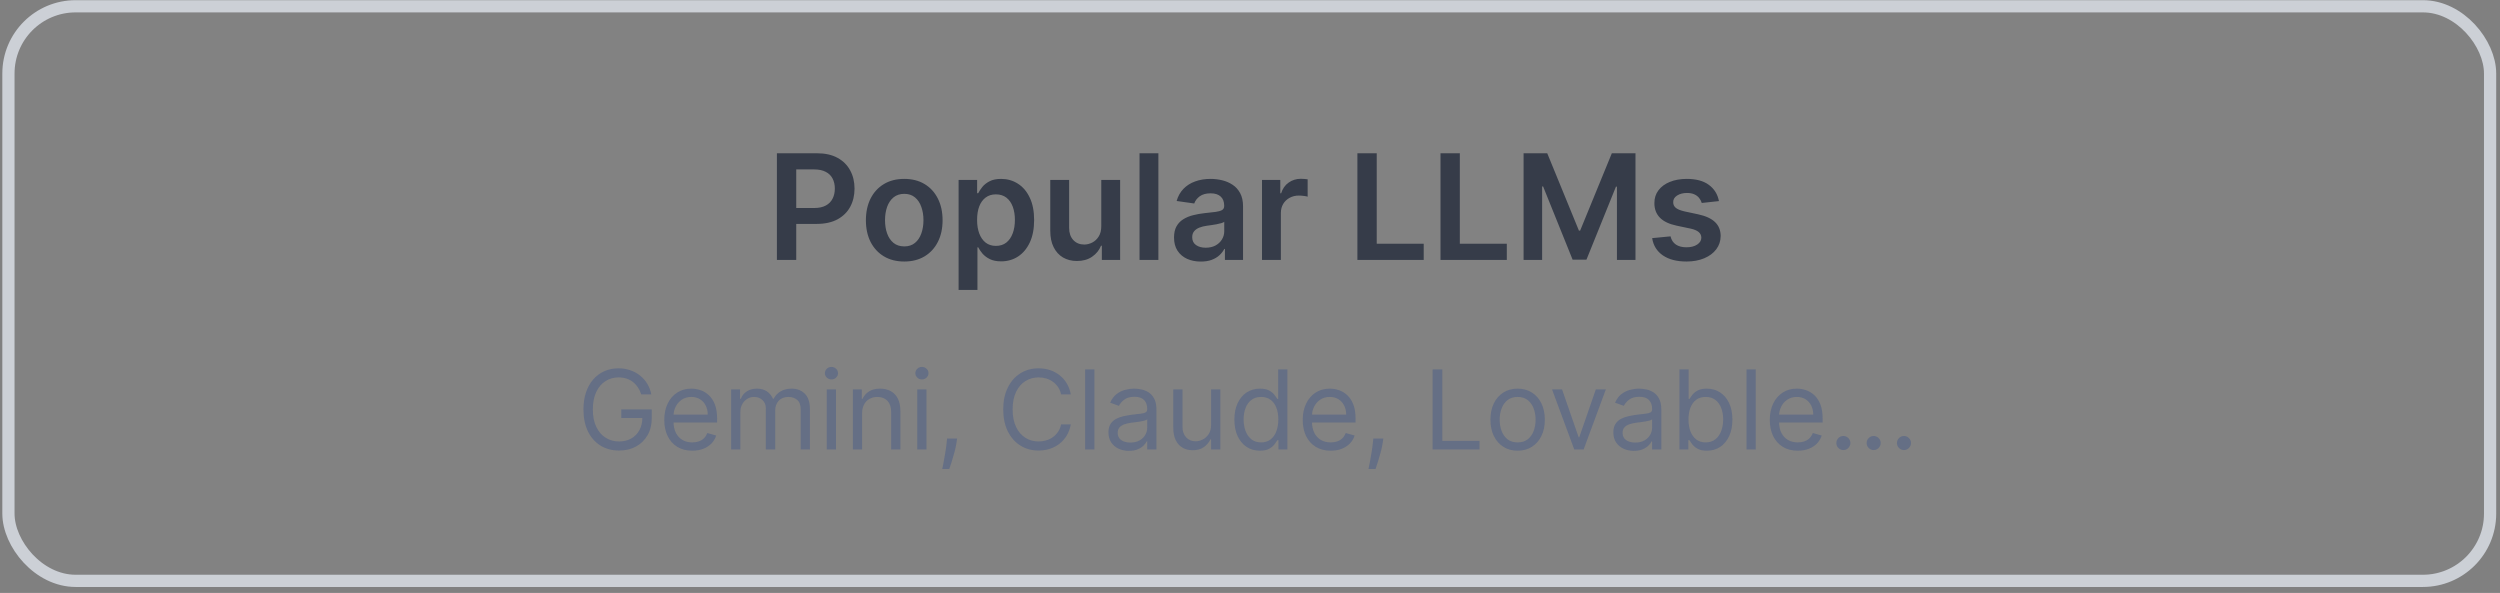
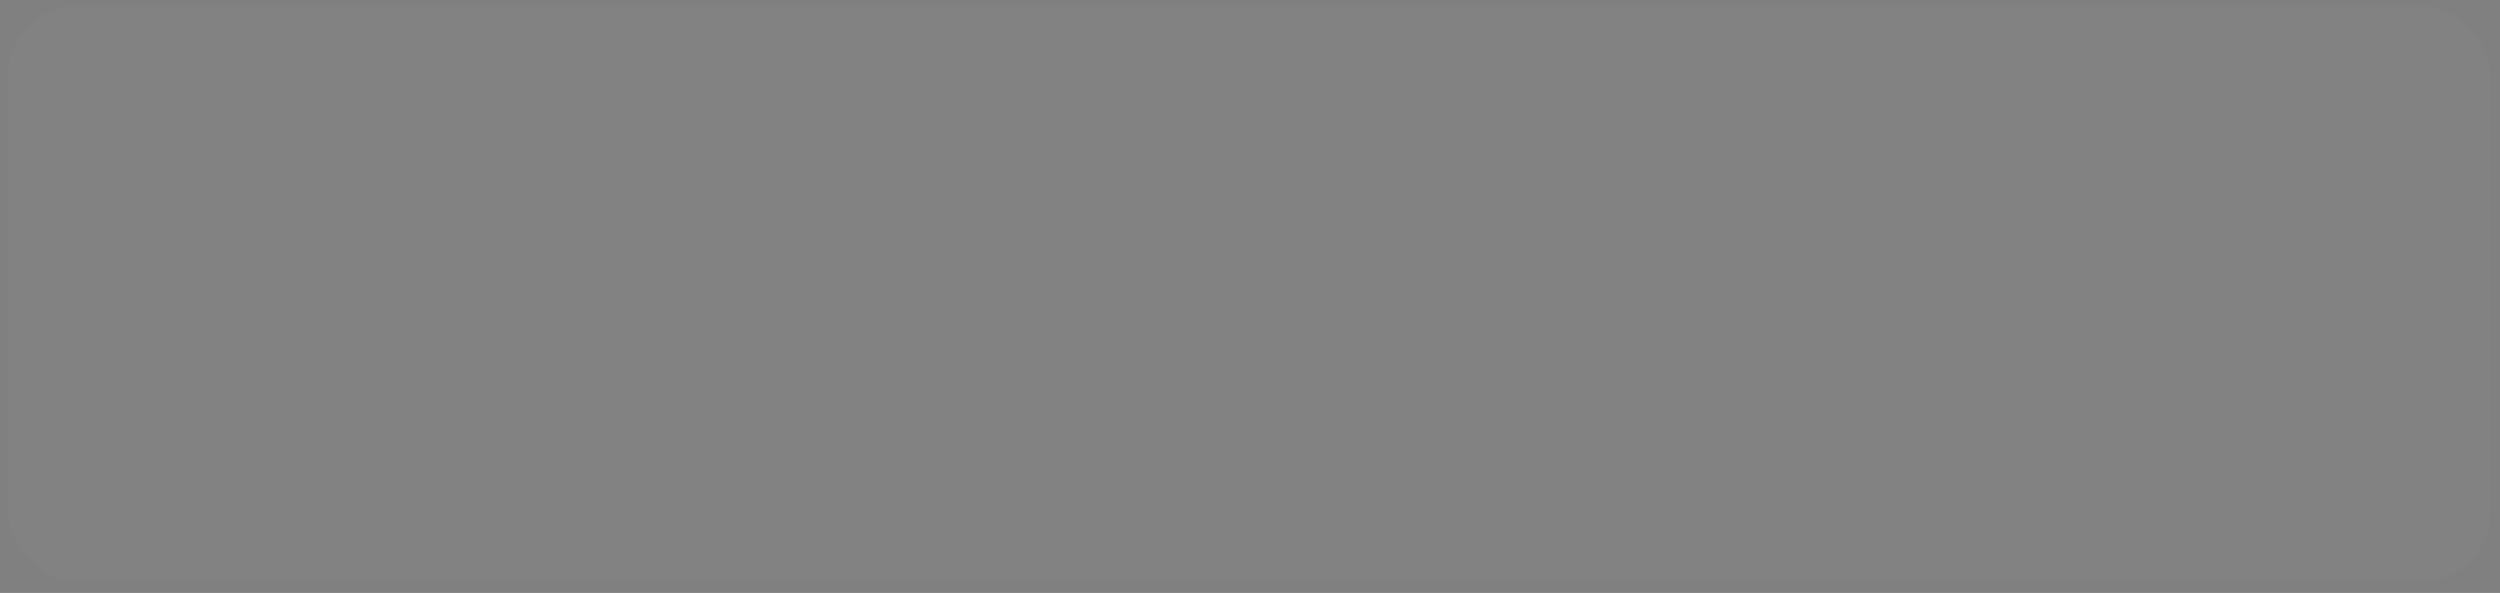
<svg xmlns="http://www.w3.org/2000/svg" width="409" height="97" viewBox="0 0 409 97" fill="none">
  <rect x="0" y="0" width="409" height="97" fill="#808080" stroke="none" />
  <g opacity="0.8">
    <rect x="1.38" y="1.028" width="406" height="94" rx="11" fill="white" fill-opacity="0.02" />
-     <rect x="1.38" y="1.028" width="406" height="94" rx="11" stroke="#DEE3EB" stroke-width="2" />
-     <path d="M127.102 42.528V25.074H133.648C134.988 25.074 136.113 25.324 137.023 25.824C137.937 26.324 138.628 27.011 139.094 27.886C139.565 28.756 139.801 29.744 139.801 30.852C139.801 31.971 139.565 32.966 139.094 33.835C138.622 34.705 137.926 35.389 137.005 35.889C136.085 36.383 134.952 36.631 133.605 36.631H129.267V34.031H133.179C133.963 34.031 134.605 33.895 135.105 33.622C135.605 33.349 135.974 32.974 136.213 32.497C136.457 32.02 136.579 31.471 136.579 30.852C136.579 30.233 136.457 29.687 136.213 29.216C135.974 28.744 135.602 28.378 135.096 28.116C134.596 27.849 133.952 27.716 133.162 27.716H130.264V42.528H127.102ZM147.934 42.784C146.655 42.784 145.547 42.503 144.61 41.94C143.672 41.378 142.945 40.591 142.428 39.58C141.917 38.568 141.661 37.386 141.661 36.034C141.661 34.682 141.917 33.497 142.428 32.48C142.945 31.463 143.672 30.673 144.61 30.111C145.547 29.548 146.655 29.267 147.934 29.267C149.212 29.267 150.32 29.548 151.258 30.111C152.195 30.673 152.92 31.463 153.431 32.48C153.948 33.497 154.206 34.682 154.206 36.034C154.206 37.386 153.948 38.568 153.431 39.58C152.92 40.591 152.195 41.378 151.258 41.94C150.32 42.503 149.212 42.784 147.934 42.784ZM147.951 40.312C148.644 40.312 149.224 40.122 149.689 39.741C150.155 39.355 150.502 38.838 150.729 38.19C150.962 37.542 151.079 36.821 151.079 36.026C151.079 35.224 150.962 34.5 150.729 33.852C150.502 33.199 150.155 32.679 149.689 32.292C149.224 31.906 148.644 31.713 147.951 31.713C147.241 31.713 146.65 31.906 146.178 32.292C145.712 32.679 145.363 33.199 145.13 33.852C144.903 34.5 144.789 35.224 144.789 36.026C144.789 36.821 144.903 37.542 145.13 38.19C145.363 38.838 145.712 39.355 146.178 39.741C146.65 40.122 147.241 40.312 147.951 40.312ZM156.825 47.437V29.437H159.859V31.602H160.038C160.197 31.284 160.422 30.946 160.711 30.588C161.001 30.224 161.393 29.915 161.888 29.659C162.382 29.398 163.013 29.267 163.78 29.267C164.791 29.267 165.703 29.526 166.515 30.043C167.334 30.554 167.981 31.312 168.459 32.318C168.942 33.318 169.183 34.545 169.183 36C169.183 37.437 168.947 38.659 168.476 39.665C168.004 40.67 167.362 41.437 166.55 41.966C165.737 42.494 164.817 42.758 163.788 42.758C163.038 42.758 162.416 42.633 161.922 42.383C161.427 42.133 161.03 41.832 160.729 41.48C160.433 41.122 160.203 40.784 160.038 40.466H159.91V47.437H156.825ZM159.851 35.983C159.851 36.83 159.97 37.571 160.209 38.207C160.453 38.844 160.802 39.341 161.257 39.699C161.717 40.051 162.274 40.227 162.927 40.227C163.609 40.227 164.18 40.045 164.64 39.682C165.101 39.312 165.447 38.81 165.68 38.173C165.919 37.531 166.038 36.801 166.038 35.983C166.038 35.17 165.922 34.449 165.689 33.818C165.456 33.187 165.109 32.693 164.649 32.335C164.189 31.977 163.615 31.798 162.927 31.798C162.268 31.798 161.709 31.971 161.248 32.318C160.788 32.665 160.439 33.151 160.2 33.776C159.967 34.401 159.851 35.136 159.851 35.983ZM180.169 37.023V29.437H183.254V42.528H180.263V40.202H180.126C179.831 40.935 179.345 41.534 178.669 42C177.998 42.466 177.172 42.699 176.189 42.699C175.331 42.699 174.572 42.508 173.913 42.128C173.26 41.741 172.748 41.182 172.379 40.449C172.01 39.71 171.825 38.818 171.825 37.773V29.437H174.91V37.295C174.91 38.125 175.138 38.784 175.592 39.273C176.047 39.761 176.643 40.006 177.382 40.006C177.836 40.006 178.277 39.895 178.703 39.673C179.129 39.452 179.479 39.122 179.751 38.685C180.03 38.241 180.169 37.687 180.169 37.023ZM189.512 25.074V42.528H186.427V25.074H189.512ZM196.452 42.792C195.622 42.792 194.875 42.645 194.21 42.349C193.551 42.048 193.028 41.605 192.642 41.02C192.261 40.435 192.071 39.713 192.071 38.855C192.071 38.116 192.207 37.506 192.48 37.023C192.753 36.54 193.125 36.153 193.596 35.864C194.068 35.574 194.599 35.355 195.19 35.207C195.787 35.054 196.403 34.943 197.04 34.875C197.807 34.795 198.429 34.724 198.906 34.662C199.383 34.594 199.73 34.491 199.946 34.355C200.167 34.213 200.278 33.994 200.278 33.699V33.648C200.278 33.006 200.088 32.508 199.707 32.156C199.327 31.804 198.778 31.628 198.062 31.628C197.307 31.628 196.707 31.793 196.264 32.122C195.827 32.452 195.531 32.841 195.378 33.29L192.497 32.881C192.724 32.085 193.099 31.42 193.622 30.886C194.145 30.346 194.784 29.943 195.54 29.676C196.295 29.403 197.13 29.267 198.045 29.267C198.676 29.267 199.304 29.341 199.929 29.488C200.554 29.636 201.125 29.881 201.642 30.221C202.159 30.557 202.574 31.014 202.886 31.594C203.204 32.173 203.363 32.898 203.363 33.767V42.528H200.398V40.73H200.295C200.108 41.094 199.844 41.435 199.503 41.753C199.167 42.065 198.744 42.318 198.233 42.511C197.727 42.699 197.133 42.792 196.452 42.792ZM197.253 40.526C197.872 40.526 198.409 40.403 198.863 40.159C199.318 39.909 199.667 39.58 199.912 39.17C200.162 38.761 200.287 38.315 200.287 37.832V36.29C200.19 36.369 200.025 36.443 199.792 36.511C199.565 36.58 199.309 36.639 199.025 36.69C198.741 36.741 198.46 36.787 198.182 36.827C197.903 36.866 197.662 36.901 197.457 36.929C196.997 36.991 196.585 37.094 196.221 37.236C195.858 37.378 195.571 37.577 195.361 37.832C195.15 38.082 195.045 38.406 195.045 38.804C195.045 39.372 195.253 39.801 195.667 40.091C196.082 40.381 196.611 40.526 197.253 40.526ZM206.466 42.528V29.437H209.457V31.619H209.594C209.832 30.863 210.241 30.281 210.821 29.872C211.406 29.457 212.074 29.25 212.824 29.25C212.994 29.25 213.184 29.258 213.395 29.276C213.611 29.287 213.79 29.307 213.932 29.335V32.173C213.801 32.128 213.594 32.088 213.309 32.054C213.031 32.014 212.761 31.994 212.5 31.994C211.937 31.994 211.432 32.116 210.983 32.361C210.54 32.599 210.19 32.932 209.934 33.358C209.679 33.784 209.551 34.276 209.551 34.832V42.528H206.466ZM222.071 42.528V25.074H225.233V39.878H232.92V42.528H222.071ZM235.665 42.528V25.074H238.827V39.878H246.514V42.528H235.665ZM249.258 25.074H253.128L258.309 37.721H258.514L263.696 25.074H267.565V42.528H264.531V30.537H264.369L259.545 42.477H257.278L252.454 30.511H252.292V42.528H249.258V25.074ZM281.219 32.898L278.406 33.205C278.327 32.92 278.187 32.653 277.988 32.403C277.795 32.153 277.534 31.952 277.204 31.798C276.875 31.645 276.471 31.568 275.994 31.568C275.352 31.568 274.812 31.707 274.375 31.986C273.943 32.264 273.73 32.625 273.736 33.068C273.73 33.449 273.869 33.758 274.153 33.997C274.443 34.236 274.92 34.432 275.585 34.585L277.818 35.062C279.057 35.33 279.977 35.753 280.579 36.332C281.187 36.912 281.494 37.67 281.5 38.608C281.494 39.432 281.253 40.159 280.775 40.79C280.304 41.415 279.648 41.903 278.807 42.256C277.966 42.608 277 42.784 275.909 42.784C274.307 42.784 273.017 42.449 272.04 41.778C271.062 41.102 270.48 40.162 270.292 38.957L273.301 38.667C273.437 39.258 273.727 39.705 274.17 40.006C274.613 40.307 275.19 40.457 275.9 40.457C276.633 40.457 277.221 40.307 277.665 40.006C278.113 39.705 278.338 39.332 278.338 38.889C278.338 38.514 278.193 38.205 277.903 37.96C277.619 37.716 277.176 37.528 276.574 37.398L274.341 36.929C273.085 36.667 272.156 36.227 271.554 35.608C270.952 34.983 270.653 34.193 270.659 33.239C270.653 32.432 270.872 31.733 271.315 31.142C271.764 30.545 272.386 30.085 273.182 29.761C273.983 29.432 274.906 29.267 275.952 29.267C277.486 29.267 278.693 29.594 279.574 30.247C280.46 30.901 281.008 31.784 281.219 32.898Z" fill="#232B3B" />
-     <path d="M104.915 64.528C104.774 64.098 104.589 63.712 104.358 63.371C104.133 63.026 103.862 62.732 103.547 62.489C103.236 62.246 102.882 62.061 102.486 61.933C102.089 61.805 101.655 61.741 101.182 61.741C100.406 61.741 99.701 61.942 99.066 62.342C98.431 62.743 97.926 63.333 97.551 64.113C97.176 64.893 96.988 65.849 96.988 66.983C96.988 68.116 97.178 69.073 97.557 69.853C97.937 70.633 98.45 71.223 99.098 71.624C99.746 72.024 100.474 72.224 101.284 72.224C102.034 72.224 102.694 72.064 103.265 71.745C103.841 71.421 104.288 70.965 104.608 70.377C104.932 69.785 105.094 69.088 105.094 68.287L105.579 68.389H101.642V66.983H106.628V68.389C106.628 69.467 106.398 70.405 105.937 71.202C105.481 71.999 104.851 72.616 104.045 73.055C103.244 73.49 102.324 73.707 101.284 73.707C100.125 73.707 99.106 73.435 98.228 72.889C97.355 72.344 96.673 71.568 96.183 70.562C95.697 69.557 95.454 68.364 95.454 66.983C95.454 65.947 95.593 65.016 95.87 64.189C96.151 63.359 96.547 62.651 97.059 62.067C97.57 61.484 98.175 61.036 98.874 60.725C99.573 60.414 100.342 60.258 101.182 60.258C101.872 60.258 102.515 60.363 103.112 60.572C103.713 60.776 104.248 61.068 104.716 61.447C105.189 61.822 105.584 62.272 105.899 62.796C106.214 63.316 106.432 63.893 106.551 64.528H104.915ZM113.255 73.733C112.309 73.733 111.493 73.524 110.806 73.106C110.125 72.685 109.598 72.097 109.228 71.342C108.861 70.584 108.678 69.702 108.678 68.696C108.678 67.69 108.861 66.804 109.228 66.037C109.598 65.266 110.114 64.665 110.774 64.234C111.439 63.8 112.215 63.582 113.101 63.582C113.613 63.582 114.118 63.667 114.616 63.838C115.115 64.008 115.569 64.285 115.978 64.669C116.387 65.048 116.713 65.551 116.956 66.177C117.198 66.804 117.32 67.575 117.32 68.491V69.131H109.752V67.827H115.786C115.786 67.273 115.675 66.778 115.453 66.344C115.236 65.909 114.925 65.566 114.52 65.314C114.12 65.063 113.647 64.937 113.101 64.937C112.5 64.937 111.98 65.087 111.542 65.385C111.107 65.679 110.772 66.062 110.538 66.535C110.304 67.008 110.186 67.516 110.186 68.057V68.926C110.186 69.668 110.314 70.296 110.57 70.812C110.83 71.323 111.19 71.713 111.65 71.981C112.11 72.246 112.645 72.378 113.255 72.378C113.651 72.378 114.009 72.322 114.328 72.212C114.652 72.097 114.931 71.926 115.166 71.7C115.4 71.47 115.581 71.185 115.709 70.844L117.167 71.253C117.013 71.747 116.755 72.182 116.393 72.557C116.031 72.927 115.583 73.217 115.051 73.426C114.518 73.631 113.919 73.733 113.255 73.733ZM119.615 73.528V63.71H121.072V65.244H121.2C121.404 64.72 121.735 64.313 122.191 64.023C122.647 63.729 123.194 63.582 123.833 63.582C124.481 63.582 125.02 63.729 125.451 64.023C125.885 64.313 126.224 64.72 126.467 65.244H126.569C126.821 64.737 127.198 64.334 127.701 64.036C128.203 63.734 128.806 63.582 129.51 63.582C130.387 63.582 131.105 63.857 131.664 64.407C132.222 64.952 132.501 65.802 132.501 66.957V73.528H130.993V66.957C130.993 66.233 130.794 65.715 130.398 65.404C130.002 65.093 129.535 64.937 128.998 64.937C128.308 64.937 127.773 65.146 127.394 65.564C127.015 65.977 126.825 66.501 126.825 67.136V73.528H125.291V66.804C125.291 66.246 125.11 65.796 124.748 65.455C124.385 65.11 123.919 64.937 123.348 64.937C122.956 64.937 122.589 65.042 122.248 65.251C121.912 65.459 121.639 65.749 121.43 66.12C121.225 66.486 121.123 66.91 121.123 67.392V73.528H119.615ZM135.259 73.528V63.71H136.768V73.528H135.259ZM136.026 62.074C135.732 62.074 135.479 61.974 135.266 61.773C135.057 61.573 134.952 61.332 134.952 61.051C134.952 60.77 135.057 60.529 135.266 60.329C135.479 60.129 135.732 60.028 136.026 60.028C136.32 60.028 136.572 60.129 136.781 60.329C136.994 60.529 137.1 60.77 137.1 61.051C137.1 61.332 136.994 61.573 136.781 61.773C136.572 61.974 136.32 62.074 136.026 62.074ZM141.039 67.622V73.528H139.531V63.71H140.988V65.244H141.116C141.346 64.746 141.695 64.345 142.164 64.043C142.633 63.736 143.238 63.582 143.98 63.582C144.644 63.582 145.226 63.719 145.725 63.991C146.223 64.26 146.611 64.669 146.888 65.219C147.165 65.764 147.303 66.454 147.303 67.29V73.528H145.795V67.392C145.795 66.621 145.595 66.02 145.194 65.589C144.793 65.155 144.244 64.937 143.545 64.937C143.063 64.937 142.633 65.042 142.254 65.251C141.879 65.459 141.583 65.764 141.365 66.165C141.148 66.565 141.039 67.051 141.039 67.622ZM150.06 73.528V63.71H151.569V73.528H150.06ZM150.827 62.074C150.533 62.074 150.279 61.974 150.066 61.773C149.858 61.573 149.753 61.332 149.753 61.051C149.753 60.77 149.858 60.529 150.066 60.329C150.279 60.129 150.533 60.028 150.827 60.028C151.121 60.028 151.373 60.129 151.581 60.329C151.794 60.529 151.901 60.77 151.901 61.051C151.901 61.332 151.794 61.573 151.581 61.773C151.373 61.974 151.121 62.074 150.827 62.074ZM156.581 71.739L156.479 72.429C156.407 72.915 156.296 73.435 156.147 73.989C156.002 74.543 155.851 75.064 155.693 75.555C155.535 76.045 155.405 76.435 155.303 76.724H154.153C154.208 76.452 154.28 76.091 154.37 75.644C154.459 75.197 154.549 74.696 154.638 74.142C154.732 73.592 154.809 73.03 154.868 72.454L154.945 71.739H156.581ZM175.178 64.528H173.592C173.499 64.072 173.335 63.672 173.1 63.327C172.87 62.981 172.589 62.692 172.256 62.457C171.928 62.219 171.564 62.04 171.163 61.92C170.763 61.801 170.345 61.741 169.911 61.741C169.118 61.741 168.4 61.942 167.756 62.342C167.117 62.743 166.608 63.333 166.229 64.113C165.854 64.893 165.666 65.849 165.666 66.983C165.666 68.116 165.854 69.073 166.229 69.853C166.608 70.633 167.117 71.223 167.756 71.624C168.4 72.024 169.118 72.224 169.911 72.224C170.345 72.224 170.763 72.165 171.163 72.045C171.564 71.926 171.928 71.749 172.256 71.515C172.589 71.276 172.87 70.984 173.1 70.639C173.335 70.29 173.499 69.889 173.592 69.437H175.178C175.058 70.106 174.841 70.705 174.526 71.234C174.21 71.762 173.818 72.212 173.349 72.582C172.881 72.949 172.354 73.228 171.771 73.42C171.191 73.611 170.571 73.707 169.911 73.707C168.794 73.707 167.801 73.435 166.932 72.889C166.062 72.344 165.379 71.568 164.88 70.562C164.381 69.557 164.132 68.364 164.132 66.983C164.132 65.602 164.381 64.409 164.88 63.403C165.379 62.398 166.062 61.622 166.932 61.077C167.801 60.531 168.794 60.258 169.911 60.258C170.571 60.258 171.191 60.354 171.771 60.546C172.354 60.738 172.881 61.019 173.349 61.39C173.818 61.756 174.21 62.204 174.526 62.732C174.841 63.256 175.058 63.855 175.178 64.528ZM179.043 60.437V73.528H177.535V60.437H179.043ZM184.695 73.758C184.073 73.758 183.509 73.641 183.001 73.407C182.494 73.168 182.092 72.825 181.793 72.378C181.495 71.926 181.346 71.381 181.346 70.741C181.346 70.179 181.457 69.723 181.678 69.374C181.9 69.02 182.196 68.743 182.567 68.543C182.937 68.342 183.347 68.193 183.794 68.095C184.246 67.993 184.7 67.912 185.156 67.852C185.752 67.775 186.236 67.718 186.607 67.68C186.982 67.637 187.254 67.567 187.425 67.469C187.599 67.371 187.687 67.2 187.687 66.957V66.906C187.687 66.275 187.514 65.785 187.169 65.436C186.828 65.087 186.31 64.912 185.616 64.912C184.896 64.912 184.331 65.07 183.922 65.385C183.513 65.7 183.225 66.037 183.059 66.395L181.627 65.883C181.883 65.287 182.224 64.822 182.65 64.49C183.08 64.153 183.549 63.919 184.056 63.787C184.567 63.651 185.07 63.582 185.565 63.582C185.88 63.582 186.242 63.621 186.651 63.697C187.065 63.77 187.463 63.921 187.847 64.151C188.234 64.381 188.556 64.729 188.812 65.193C189.067 65.658 189.195 66.28 189.195 67.06V73.528H187.687V72.199H187.61C187.508 72.412 187.337 72.64 187.099 72.883C186.86 73.126 186.543 73.332 186.146 73.503C185.75 73.673 185.266 73.758 184.695 73.758ZM184.925 72.403C185.522 72.403 186.025 72.286 186.434 72.052C186.847 71.817 187.158 71.515 187.367 71.144C187.58 70.773 187.687 70.383 187.687 69.974V68.594C187.623 68.67 187.482 68.741 187.265 68.805C187.052 68.864 186.805 68.918 186.523 68.964C186.246 69.007 185.976 69.045 185.712 69.079C185.452 69.109 185.241 69.135 185.079 69.156C184.687 69.207 184.32 69.29 183.979 69.406C183.643 69.516 183.37 69.685 183.161 69.91C182.957 70.132 182.854 70.435 182.854 70.818C182.854 71.342 183.048 71.739 183.436 72.007C183.828 72.271 184.325 72.403 184.925 72.403ZM198.136 69.514V63.71H199.645V73.528H198.136V71.866H198.034C197.804 72.365 197.446 72.789 196.96 73.138C196.474 73.484 195.861 73.656 195.119 73.656C194.505 73.656 193.96 73.522 193.483 73.254C193.005 72.981 192.63 72.572 192.358 72.026C192.085 71.477 191.949 70.784 191.949 69.949V63.71H193.457V69.847C193.457 70.562 193.657 71.133 194.058 71.56C194.463 71.986 194.979 72.199 195.605 72.199C195.98 72.199 196.361 72.103 196.749 71.911C197.141 71.719 197.469 71.425 197.733 71.029C198.002 70.633 198.136 70.128 198.136 69.514ZM206.115 73.733C205.297 73.733 204.575 73.526 203.948 73.113C203.322 72.695 202.832 72.107 202.478 71.349C202.124 70.586 201.947 69.685 201.947 68.645C201.947 67.614 202.124 66.719 202.478 65.96C202.832 65.202 203.324 64.616 203.955 64.202C204.585 63.789 205.314 63.582 206.141 63.582C206.78 63.582 207.285 63.689 207.656 63.902C208.031 64.111 208.316 64.349 208.512 64.618C208.712 64.882 208.868 65.099 208.979 65.27H209.107V60.437H210.615V73.528H209.158V72.02H208.979C208.868 72.199 208.71 72.425 208.506 72.697C208.301 72.966 208.009 73.207 207.63 73.42C207.251 73.629 206.746 73.733 206.115 73.733ZM206.32 72.378C206.925 72.378 207.436 72.22 207.854 71.905C208.271 71.585 208.589 71.144 208.806 70.582C209.023 70.015 209.132 69.361 209.132 68.619C209.132 67.886 209.026 67.245 208.812 66.695C208.599 66.141 208.284 65.711 207.866 65.404C207.449 65.093 206.933 64.937 206.32 64.937C205.68 64.937 205.148 65.102 204.722 65.43C204.3 65.754 203.982 66.195 203.769 66.753C203.56 67.307 203.456 67.929 203.456 68.619C203.456 69.318 203.562 69.953 203.776 70.524C203.993 71.091 204.312 71.543 204.734 71.879C205.161 72.212 205.689 72.378 206.32 72.378ZM217.704 73.733C216.758 73.733 215.942 73.524 215.256 73.106C214.574 72.685 214.048 72.097 213.677 71.342C213.31 70.584 213.127 69.702 213.127 68.696C213.127 67.69 213.31 66.804 213.677 66.037C214.048 65.266 214.563 64.665 215.224 64.234C215.888 63.8 216.664 63.582 217.55 63.582C218.062 63.582 218.567 63.667 219.065 63.838C219.564 64.008 220.018 64.285 220.427 64.669C220.836 65.048 221.162 65.551 221.405 66.177C221.648 66.804 221.769 67.575 221.769 68.491V69.131H214.201V67.827H220.235C220.235 67.273 220.124 66.778 219.903 66.344C219.685 65.909 219.374 65.566 218.969 65.314C218.569 65.063 218.096 64.937 217.55 64.937C216.95 64.937 216.43 65.087 215.991 65.385C215.556 65.679 215.222 66.062 214.987 66.535C214.753 67.008 214.636 67.516 214.636 68.057V68.926C214.636 69.668 214.763 70.296 215.019 70.812C215.279 71.323 215.639 71.713 216.099 71.981C216.56 72.246 217.094 72.378 217.704 72.378C218.1 72.378 218.458 72.322 218.778 72.212C219.102 72.097 219.381 71.926 219.615 71.7C219.849 71.47 220.031 71.185 220.158 70.844L221.616 71.253C221.462 71.747 221.205 72.182 220.842 72.557C220.48 72.927 220.033 73.217 219.5 73.426C218.967 73.631 218.369 73.733 217.704 73.733ZM226.314 71.739L226.212 72.429C226.139 72.915 226.028 73.435 225.879 73.989C225.734 74.543 225.583 75.064 225.425 75.555C225.268 76.045 225.138 76.435 225.036 76.724H223.885C223.94 76.452 224.013 76.091 224.102 75.644C224.192 75.197 224.281 74.696 224.371 74.142C224.464 73.592 224.541 73.03 224.601 72.454L224.678 71.739H226.314ZM234.376 73.528V60.437H235.961V72.122H242.046V73.528H234.376ZM248.285 73.733C247.399 73.733 246.621 73.522 245.952 73.1C245.287 72.678 244.767 72.088 244.392 71.329C244.021 70.571 243.836 69.685 243.836 68.67C243.836 67.648 244.021 66.755 244.392 65.992C244.767 65.229 245.287 64.637 245.952 64.215C246.621 63.793 247.399 63.582 248.285 63.582C249.171 63.582 249.947 63.793 250.612 64.215C251.281 64.637 251.801 65.229 252.171 65.992C252.546 66.755 252.734 67.648 252.734 68.67C252.734 69.685 252.546 70.571 252.171 71.329C251.801 72.088 251.281 72.678 250.612 73.1C249.947 73.522 249.171 73.733 248.285 73.733ZM248.285 72.378C248.958 72.378 249.512 72.205 249.947 71.86C250.382 71.515 250.703 71.061 250.912 70.499C251.121 69.936 251.225 69.327 251.225 68.67C251.225 68.014 251.121 67.403 250.912 66.836C250.703 66.269 250.382 65.811 249.947 65.462C249.512 65.112 248.958 64.937 248.285 64.937C247.612 64.937 247.058 65.112 246.623 65.462C246.188 65.811 245.867 66.269 245.658 66.836C245.449 67.403 245.345 68.014 245.345 68.67C245.345 69.327 245.449 69.936 245.658 70.499C245.867 71.061 246.188 71.515 246.623 71.86C247.058 72.205 247.612 72.378 248.285 72.378ZM262.713 63.71L259.083 73.528H257.549L253.918 63.71H255.554L258.265 71.534H258.367L261.077 63.71H262.713ZM267.295 73.758C266.673 73.758 266.108 73.641 265.601 73.407C265.094 73.168 264.691 72.825 264.393 72.378C264.095 71.926 263.945 71.381 263.945 70.741C263.945 70.179 264.056 69.723 264.278 69.374C264.499 69.02 264.796 68.743 265.166 68.543C265.537 68.342 265.946 68.193 266.394 68.095C266.845 67.993 267.299 67.912 267.755 67.852C268.352 67.775 268.835 67.718 269.206 67.68C269.581 67.637 269.854 67.567 270.024 67.469C270.199 67.371 270.286 67.2 270.286 66.957V66.906C270.286 66.275 270.114 65.785 269.769 65.436C269.428 65.087 268.91 64.912 268.215 64.912C267.495 64.912 266.931 65.07 266.521 65.385C266.112 65.7 265.825 66.037 265.659 66.395L264.227 65.883C264.482 65.287 264.823 64.822 265.249 64.49C265.68 64.153 266.149 63.919 266.656 63.787C267.167 63.651 267.67 63.582 268.164 63.582C268.48 63.582 268.842 63.621 269.251 63.697C269.664 63.77 270.063 63.921 270.446 64.151C270.834 64.381 271.156 64.729 271.411 65.193C271.667 65.658 271.795 66.28 271.795 67.06V73.528H270.286V72.199H270.21C270.107 72.412 269.937 72.64 269.698 72.883C269.46 73.126 269.142 73.332 268.746 73.503C268.35 73.673 267.866 73.758 267.295 73.758ZM267.525 72.403C268.122 72.403 268.624 72.286 269.034 72.052C269.447 71.817 269.758 71.515 269.967 71.144C270.18 70.773 270.286 70.383 270.286 69.974V68.594C270.222 68.67 270.082 68.741 269.865 68.805C269.651 68.864 269.404 68.918 269.123 68.964C268.846 69.007 268.575 69.045 268.311 69.079C268.051 69.109 267.84 69.135 267.678 69.156C267.286 69.207 266.92 69.29 266.579 69.406C266.242 69.516 265.97 69.685 265.761 69.91C265.556 70.132 265.454 70.435 265.454 70.818C265.454 71.342 265.648 71.739 266.036 72.007C266.428 72.271 266.924 72.403 267.525 72.403ZM274.753 73.528V60.437H276.261V65.27H276.389C276.5 65.099 276.653 64.882 276.849 64.618C277.05 64.349 277.335 64.111 277.706 63.902C278.081 63.689 278.588 63.582 279.227 63.582C280.054 63.582 280.783 63.789 281.413 64.202C282.044 64.616 282.536 65.202 282.89 65.96C283.244 66.719 283.42 67.614 283.42 68.645C283.42 69.685 283.244 70.586 282.89 71.349C282.536 72.107 282.046 72.695 281.42 73.113C280.793 73.526 280.071 73.733 279.253 73.733C278.622 73.733 278.117 73.629 277.738 73.42C277.359 73.207 277.067 72.966 276.862 72.697C276.658 72.425 276.5 72.199 276.389 72.02H276.21V73.528H274.753ZM276.236 68.619C276.236 69.361 276.344 70.015 276.562 70.582C276.779 71.144 277.097 71.585 277.514 71.905C277.932 72.22 278.443 72.378 279.048 72.378C279.679 72.378 280.205 72.212 280.627 71.879C281.053 71.543 281.373 71.091 281.586 70.524C281.803 69.953 281.912 69.318 281.912 68.619C281.912 67.929 281.805 67.307 281.592 66.753C281.384 66.195 281.066 65.754 280.64 65.43C280.218 65.102 279.687 64.937 279.048 64.937C278.435 64.937 277.919 65.093 277.501 65.404C277.084 65.711 276.768 66.141 276.555 66.695C276.342 67.245 276.236 67.886 276.236 68.619ZM287.236 60.437V73.528H285.728V60.437H287.236ZM294.116 73.733C293.17 73.733 292.354 73.524 291.668 73.106C290.986 72.685 290.46 72.097 290.089 71.342C289.722 70.584 289.539 69.702 289.539 68.696C289.539 67.69 289.722 66.804 290.089 66.037C290.46 65.266 290.975 64.665 291.636 64.234C292.301 63.8 293.076 63.582 293.963 63.582C294.474 63.582 294.979 63.667 295.477 63.838C295.976 64.008 296.43 64.285 296.839 64.669C297.248 65.048 297.574 65.551 297.817 66.177C298.06 66.804 298.181 67.575 298.181 68.491V69.131H290.613V67.827H296.647C296.647 67.273 296.536 66.778 296.315 66.344C296.097 65.909 295.786 65.566 295.382 65.314C294.981 65.063 294.508 64.937 293.963 64.937C293.362 64.937 292.842 65.087 292.403 65.385C291.968 65.679 291.634 66.062 291.399 66.535C291.165 67.008 291.048 67.516 291.048 68.057V68.926C291.048 69.668 291.176 70.296 291.431 70.812C291.691 71.323 292.051 71.713 292.512 71.981C292.972 72.246 293.507 72.378 294.116 72.378C294.512 72.378 294.87 72.322 295.19 72.212C295.514 72.097 295.793 71.926 296.027 71.7C296.262 71.47 296.443 71.185 296.57 70.844L298.028 71.253C297.874 71.747 297.617 72.182 297.254 72.557C296.892 72.927 296.445 73.217 295.912 73.426C295.379 73.631 294.781 73.733 294.116 73.733ZM301.575 73.631C301.26 73.631 300.99 73.518 300.764 73.292C300.538 73.066 300.425 72.795 300.425 72.48C300.425 72.165 300.538 71.894 300.764 71.668C300.99 71.442 301.26 71.329 301.575 71.329C301.891 71.329 302.161 71.442 302.387 71.668C302.613 71.894 302.726 72.165 302.726 72.48C302.726 72.689 302.673 72.881 302.566 73.055C302.464 73.23 302.325 73.371 302.151 73.477C301.98 73.579 301.789 73.631 301.575 73.631ZM306.532 73.631C306.217 73.631 305.947 73.518 305.721 73.292C305.495 73.066 305.382 72.795 305.382 72.48C305.382 72.165 305.495 71.894 305.721 71.668C305.947 71.442 306.217 71.329 306.532 71.329C306.848 71.329 307.118 71.442 307.344 71.668C307.57 71.894 307.683 72.165 307.683 72.48C307.683 72.689 307.63 72.881 307.523 73.055C307.421 73.23 307.282 73.371 307.108 73.477C306.937 73.579 306.746 73.631 306.532 73.631ZM311.49 73.631C311.174 73.631 310.904 73.518 310.678 73.292C310.452 73.066 310.339 72.795 310.339 72.48C310.339 72.165 310.452 71.894 310.678 71.668C310.904 71.442 311.174 71.329 311.49 71.329C311.805 71.329 312.075 71.442 312.301 71.668C312.527 71.894 312.64 72.165 312.64 72.48C312.64 72.689 312.587 72.881 312.48 73.055C312.378 73.23 312.24 73.371 312.065 73.477C311.894 73.579 311.703 73.631 311.49 73.631Z" fill="#5E6A86" />
  </g>
</svg>